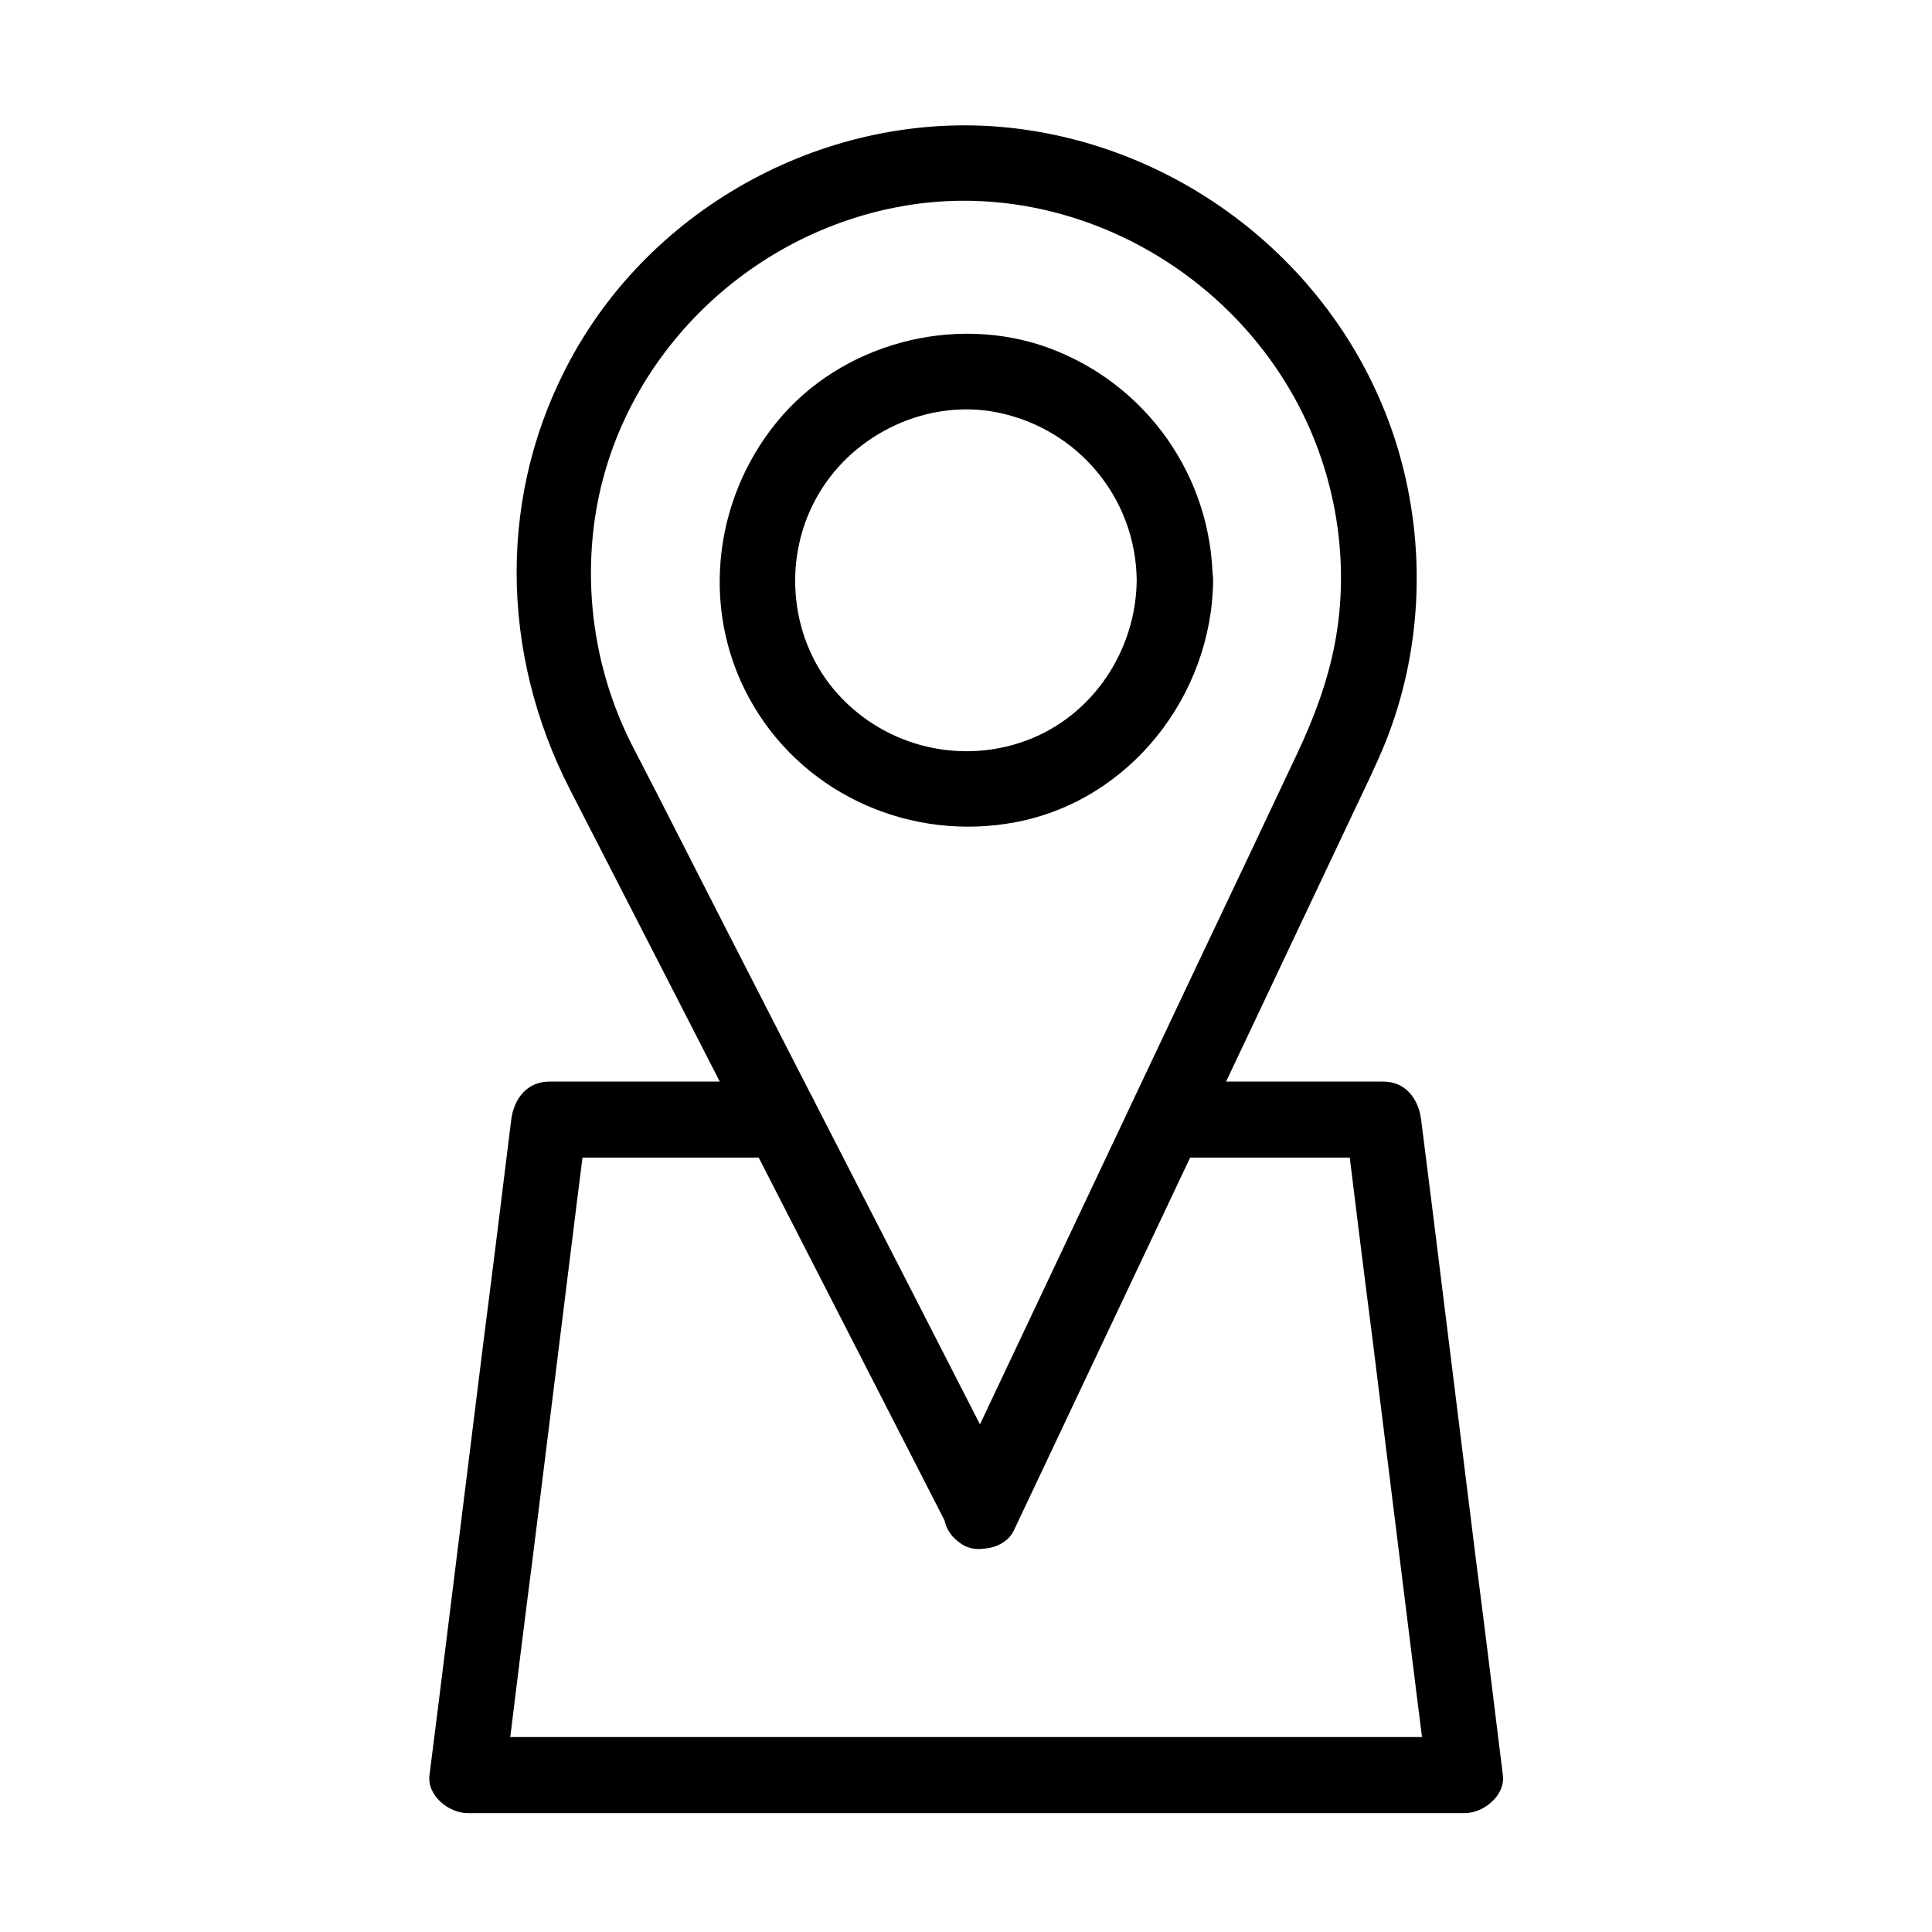
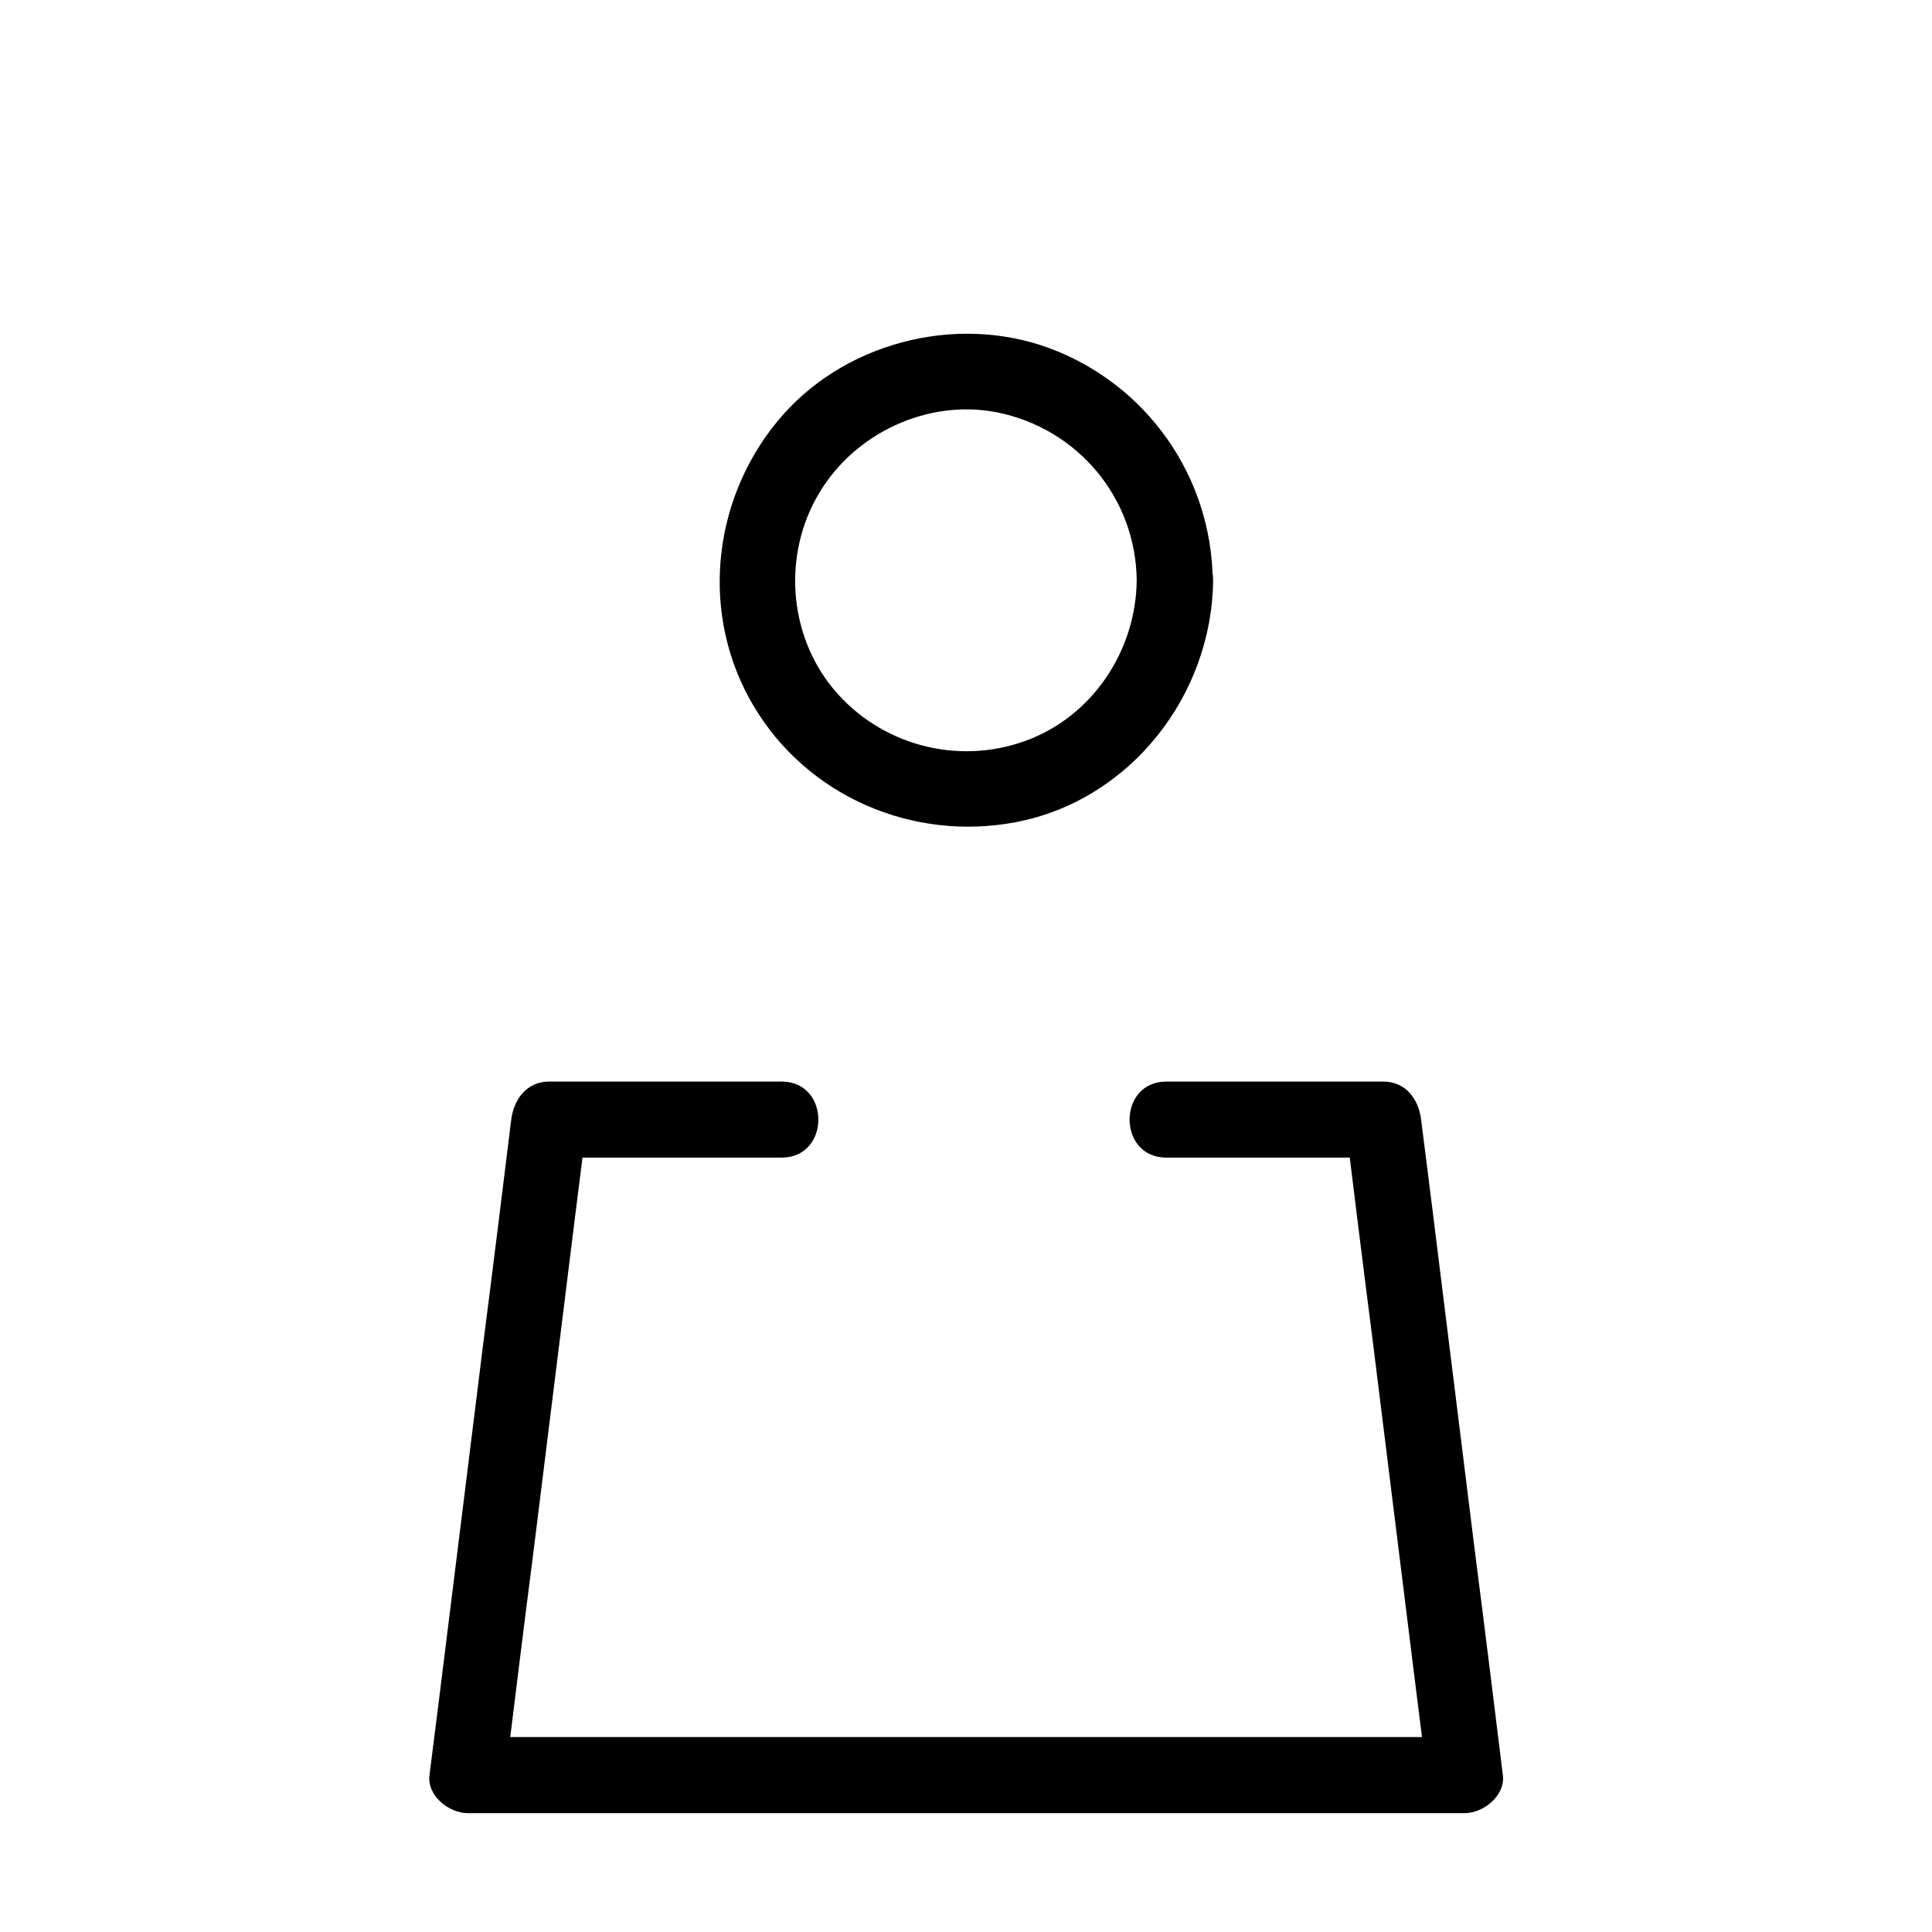
<svg xmlns="http://www.w3.org/2000/svg" fill="#000000" width="800px" height="800px" version="1.1" viewBox="144 144 512 512">
  <g>
-     <path d="m412.8 539.25c-19.949-38.996-39.902-77.988-59.953-116.98-11.586-22.57-23.176-45.242-34.66-67.812-2.316-4.434-4.535-8.867-6.852-13.301-8.664-17.23-12.191-36.578-10.176-55.82 4.535-43.629 38.996-78.996 81.719-86.656 41.918-7.559 84.641 14.508 104.69 51.691 10.48 19.348 14.309 42.523 10.176 64.184-1.914 10.078-5.441 19.445-9.773 28.719-8.969 19.043-17.938 37.988-27.004 57.031-21.461 45.445-42.926 90.785-64.387 136.23-0.402 0.906-0.906 1.812-1.309 2.82-2.316 4.938-1.41 10.883 3.629 13.805 4.332 2.519 11.488 1.309 13.805-3.629 19.547-41.414 39.195-82.828 58.746-124.24 10.578-22.371 21.16-44.738 31.738-67.109 2.719-5.742 5.543-11.488 7.961-17.434 9.371-23.375 10.781-49.777 4.332-74.16-12.504-47.453-54.016-82.723-102.38-88.566-47.156-5.644-94.617 18.941-117.49 60.457-19.852 35.973-19.145 78.492-0.605 114.67 9.168 17.836 18.34 35.77 27.508 53.605 23.879 46.551 47.66 93.105 71.539 139.66 0.504 1.008 1.008 2.016 1.512 2.922 5.746 11.688 23.176 1.512 17.234-10.078z" />
    <path d="m453.1 450.78h57.434c-3.324-3.324-6.75-6.75-10.078-10.078 2.418 19.648 4.836 39.297 7.356 58.844 3.828 31.137 7.758 62.172 11.586 93.305 0.906 7.152 1.812 14.41 2.719 21.562l10.078-10.078h-89.578-142.07-32.648c3.324 3.324 6.75 6.75 10.078 10.078 2.418-19.648 4.836-39.297 7.356-58.844 3.828-31.137 7.758-62.172 11.586-93.305 0.906-7.152 1.812-14.41 2.719-21.562-3.324 3.324-6.75 6.75-10.078 10.078h61.566c13 0 13-20.152 0-20.152h-61.566c-5.945 0-9.371 4.637-10.078 10.078-2.418 19.648-4.836 39.297-7.356 58.844-3.828 31.137-7.758 62.172-11.586 93.305-0.906 7.152-1.812 14.41-2.719 21.562-0.707 5.441 5.141 10.078 10.078 10.078h89.578 142.07 32.648c4.938 0 10.781-4.637 10.078-10.078-2.418-19.648-4.836-39.297-7.356-58.844-3.828-31.137-7.758-62.172-11.586-93.305-0.906-7.152-1.812-14.41-2.719-21.562-0.707-5.441-4.031-10.078-10.078-10.078h-57.434c-13 0-13 20.152 0 20.152z" />
    <path d="m445.24 297.82c-0.203 18.539-11.586 35.871-29.223 42.422-18.238 6.75-38.793 1.211-51.188-13.703-11.992-14.508-13.402-35.77-3.727-51.891 9.473-15.922 28.816-24.988 47.156-21.363 21.461 4.332 36.777 22.773 36.98 44.535 0.203 13 20.355 13 20.152 0-0.301-27.609-17.531-51.992-43.328-61.566-25.191-9.27-55.316-1.211-72.246 19.648-17.332 21.262-20.254 51.488-6.047 75.27 14.207 23.879 42.117 35.871 69.324 30.73 30.43-5.742 52.094-33.656 52.395-64.086 0.102-12.992-20.051-12.992-20.25 0.004z" />
  </g>
</svg>